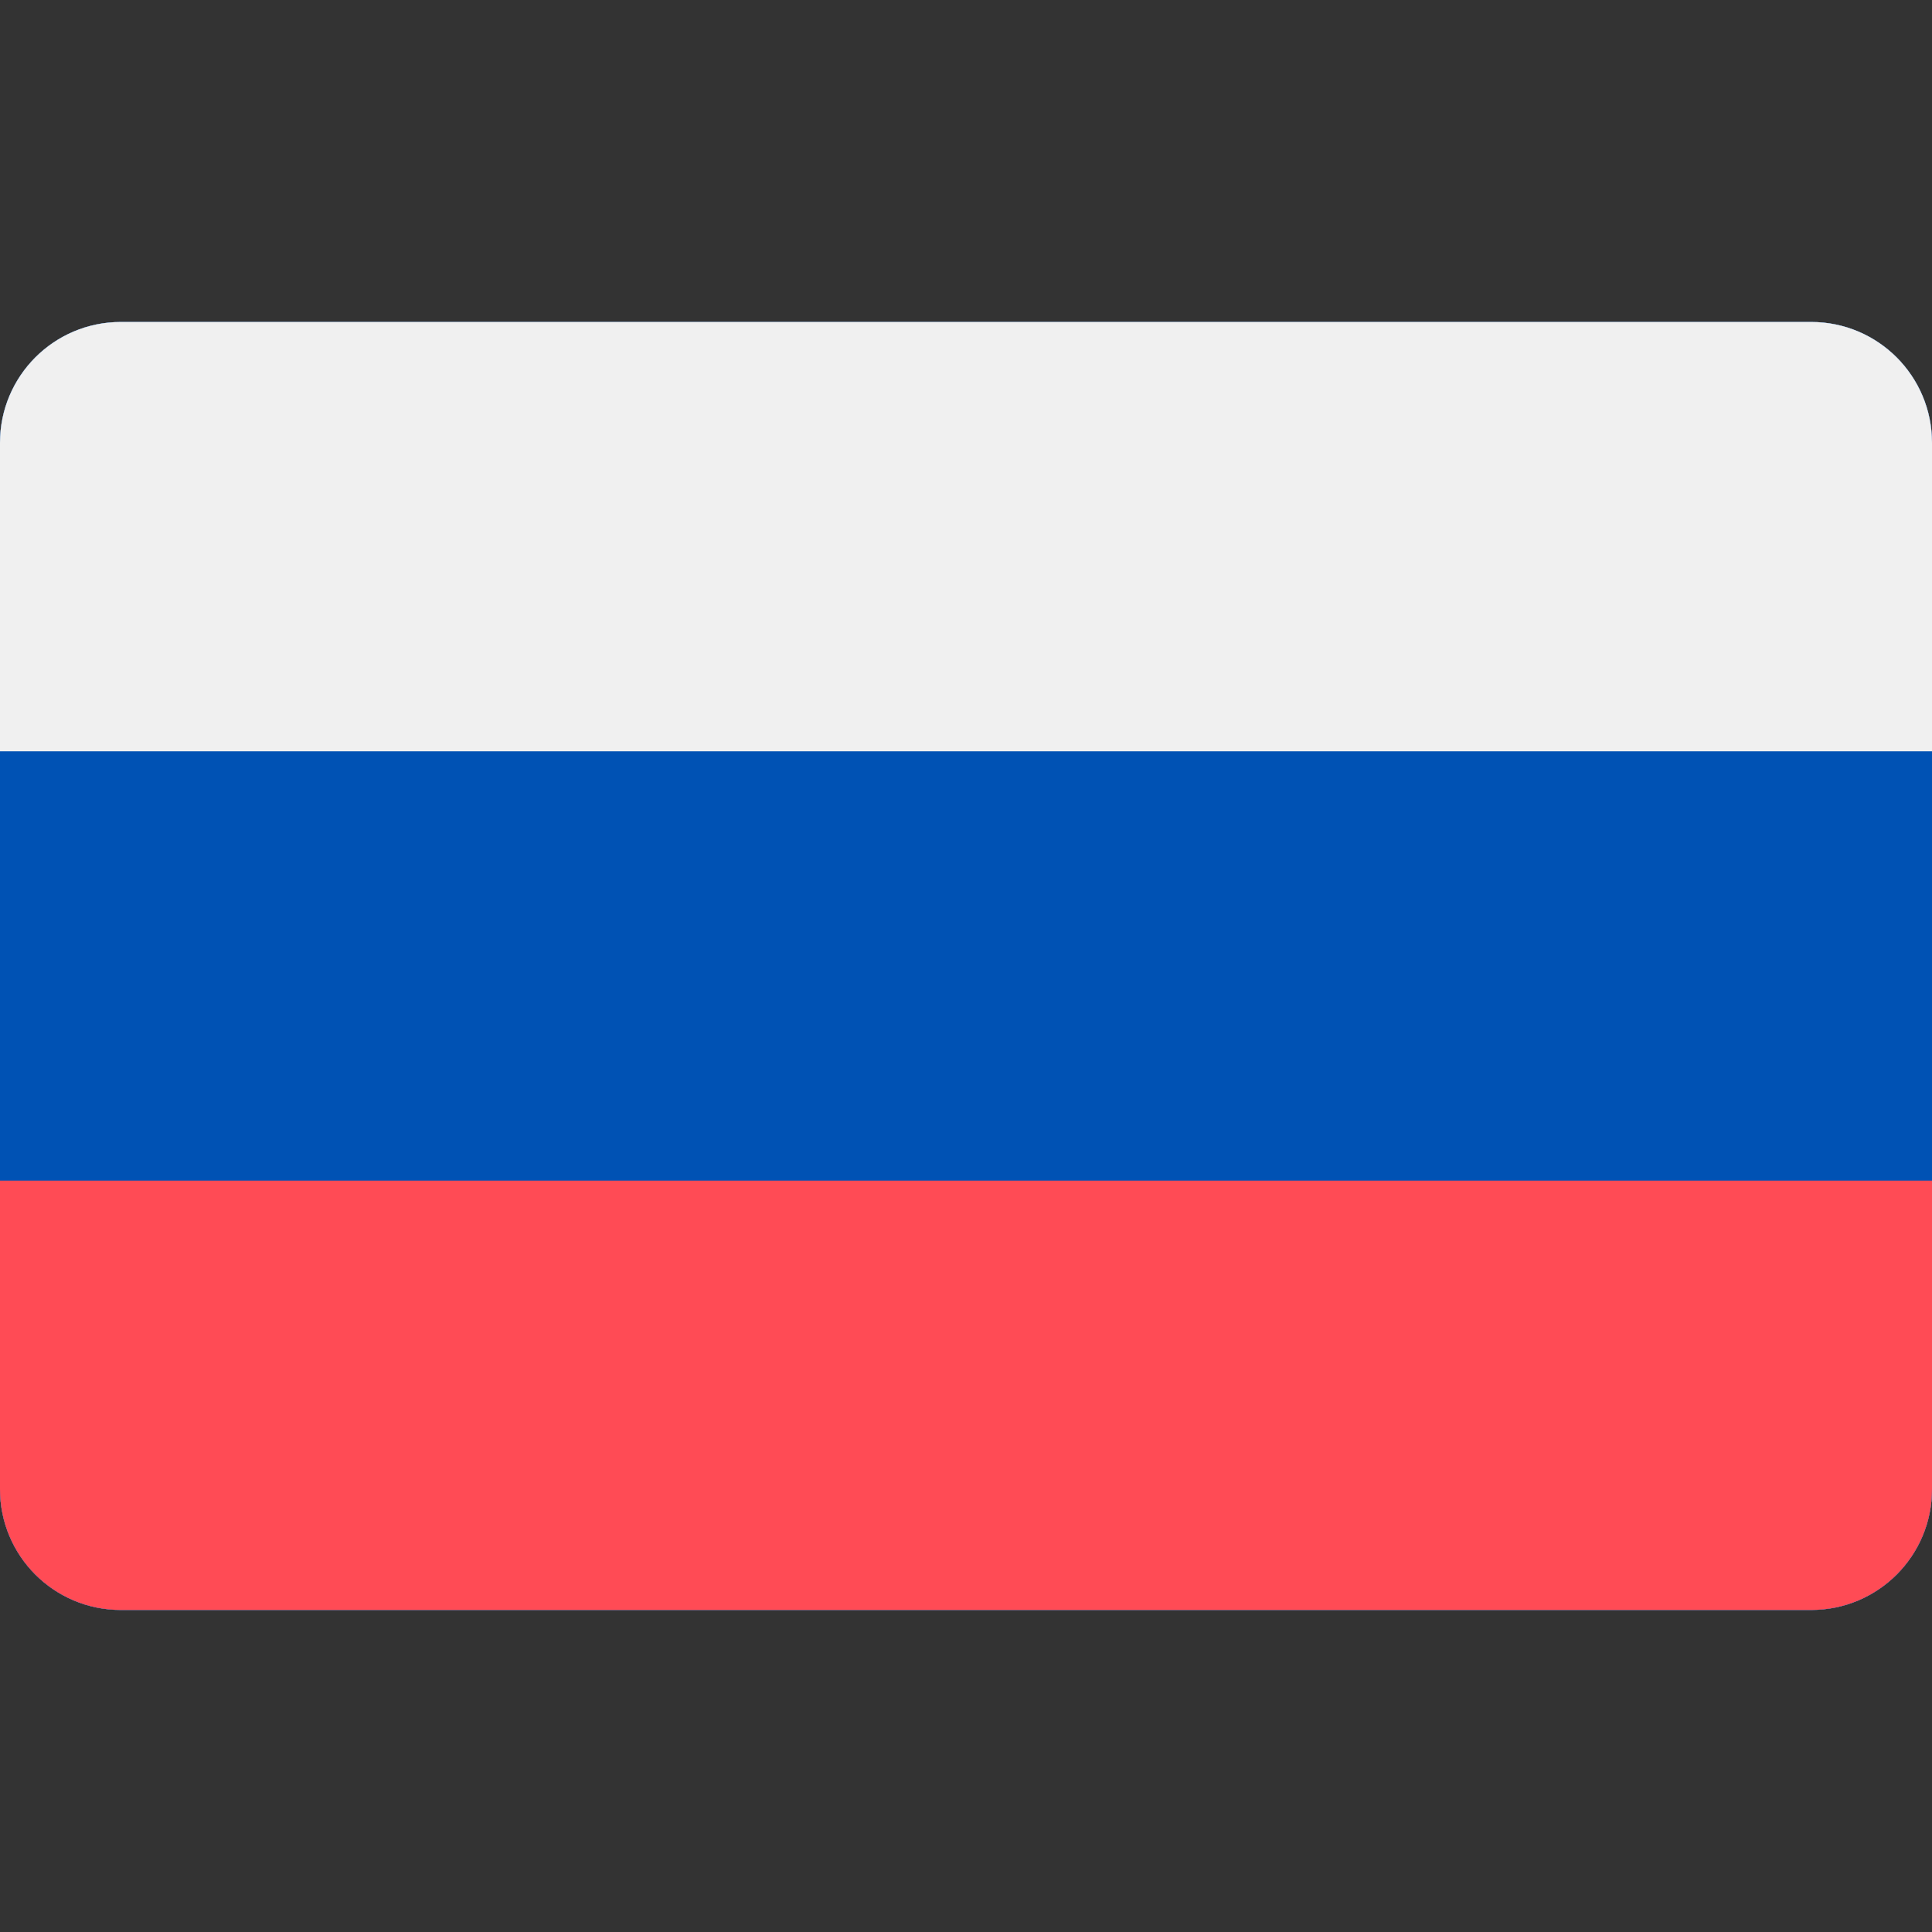
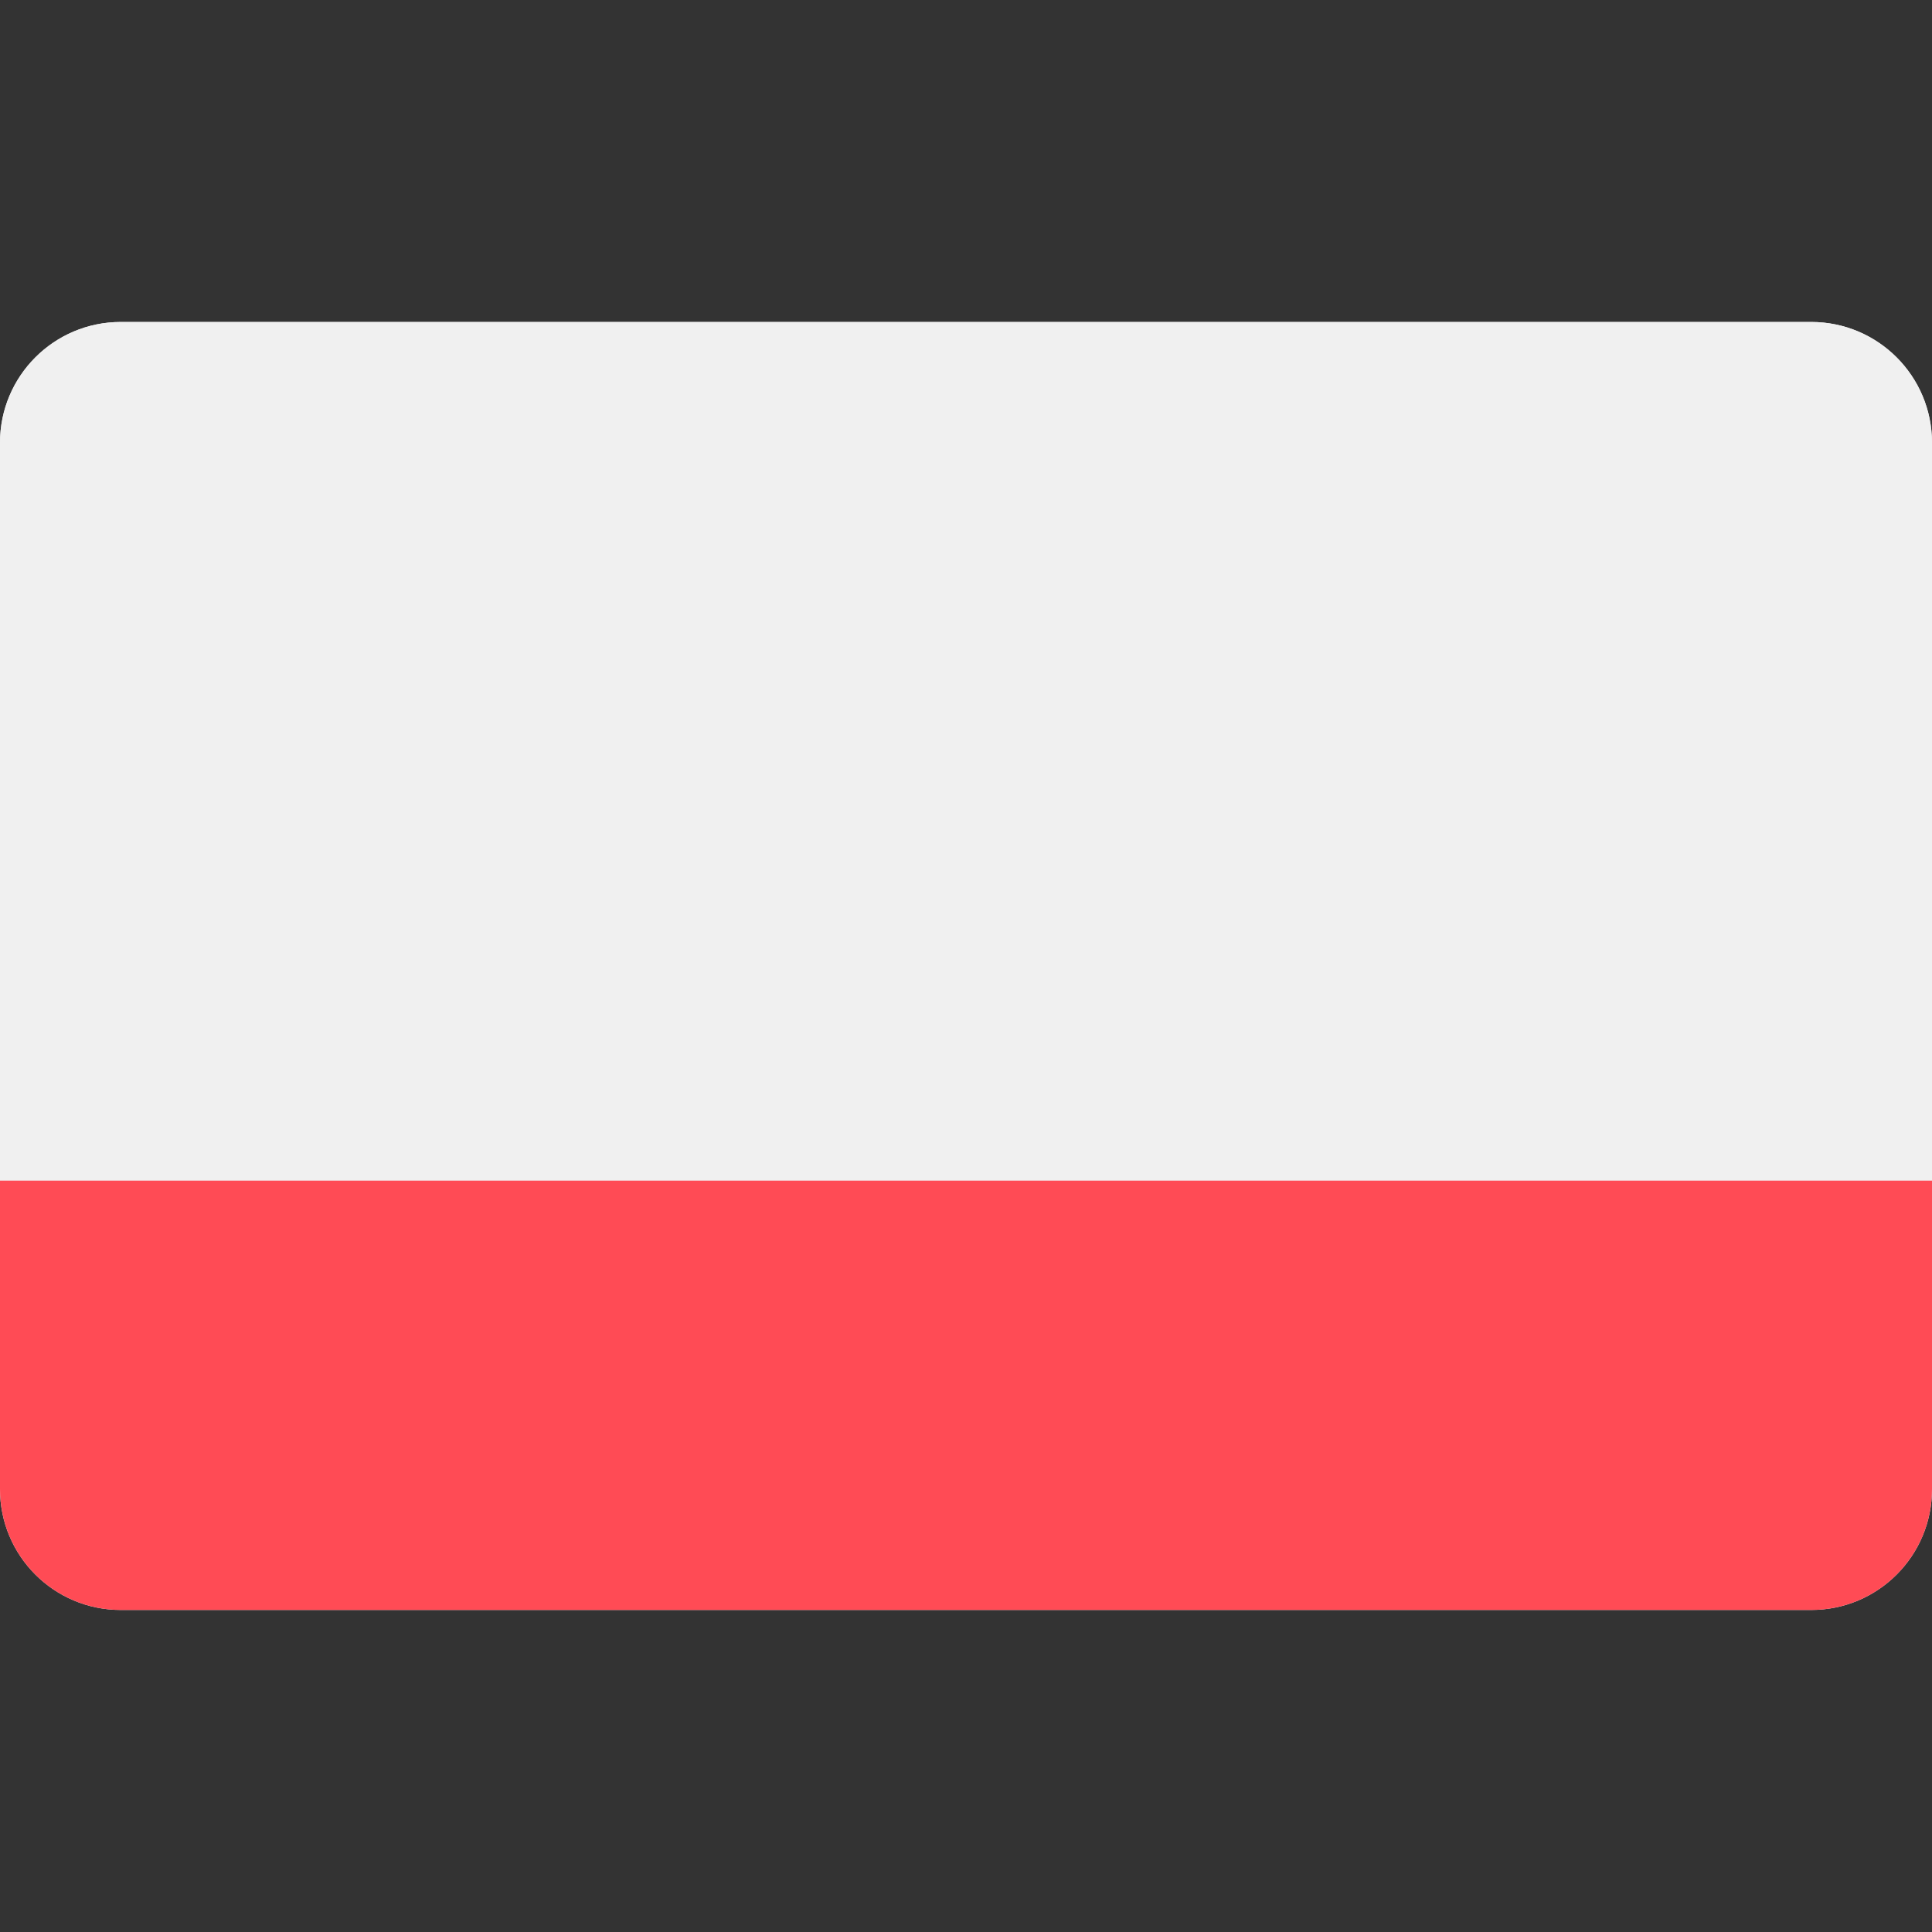
<svg xmlns="http://www.w3.org/2000/svg" width="32" height="32" viewBox="0 0 32 32" fill="none">
  <rect x="0" y="0" width="32" height="32" fill="#333333" stroke="none" />
  <path d="M2 5.333C0.895 5.333 0 6.229 0 7.333V12.444V19.555V24.666C0 25.771 0.895 26.666 2 26.666H30C31.105 26.666 32 25.771 32 24.666V19.555V12.444V7.333C32 6.229 31.105 5.333 30 5.333H2Z" fill="#F0F0F0" />
-   <path d="M30 5.333H2C0.895 5.333 0 6.229 0 7.333V24.667C0 25.771 0.895 26.667 2 26.667H30C31.105 26.667 32 25.771 32 24.667V7.333C32 6.229 31.105 5.333 30 5.333Z" fill="#0052B4" />
  <path d="M30 5.333H2C0.895 5.333 0 6.229 0 7.333V12.444H32V7.333C32 6.229 31.105 5.333 30 5.333Z" fill="#F0F0F0" />
  <path d="M32 19.555H0V24.666C0 25.771 0.895 26.666 2 26.666H30C31.105 26.666 32 25.771 32 24.666V19.555Z" fill="#FF4B55" />
</svg>